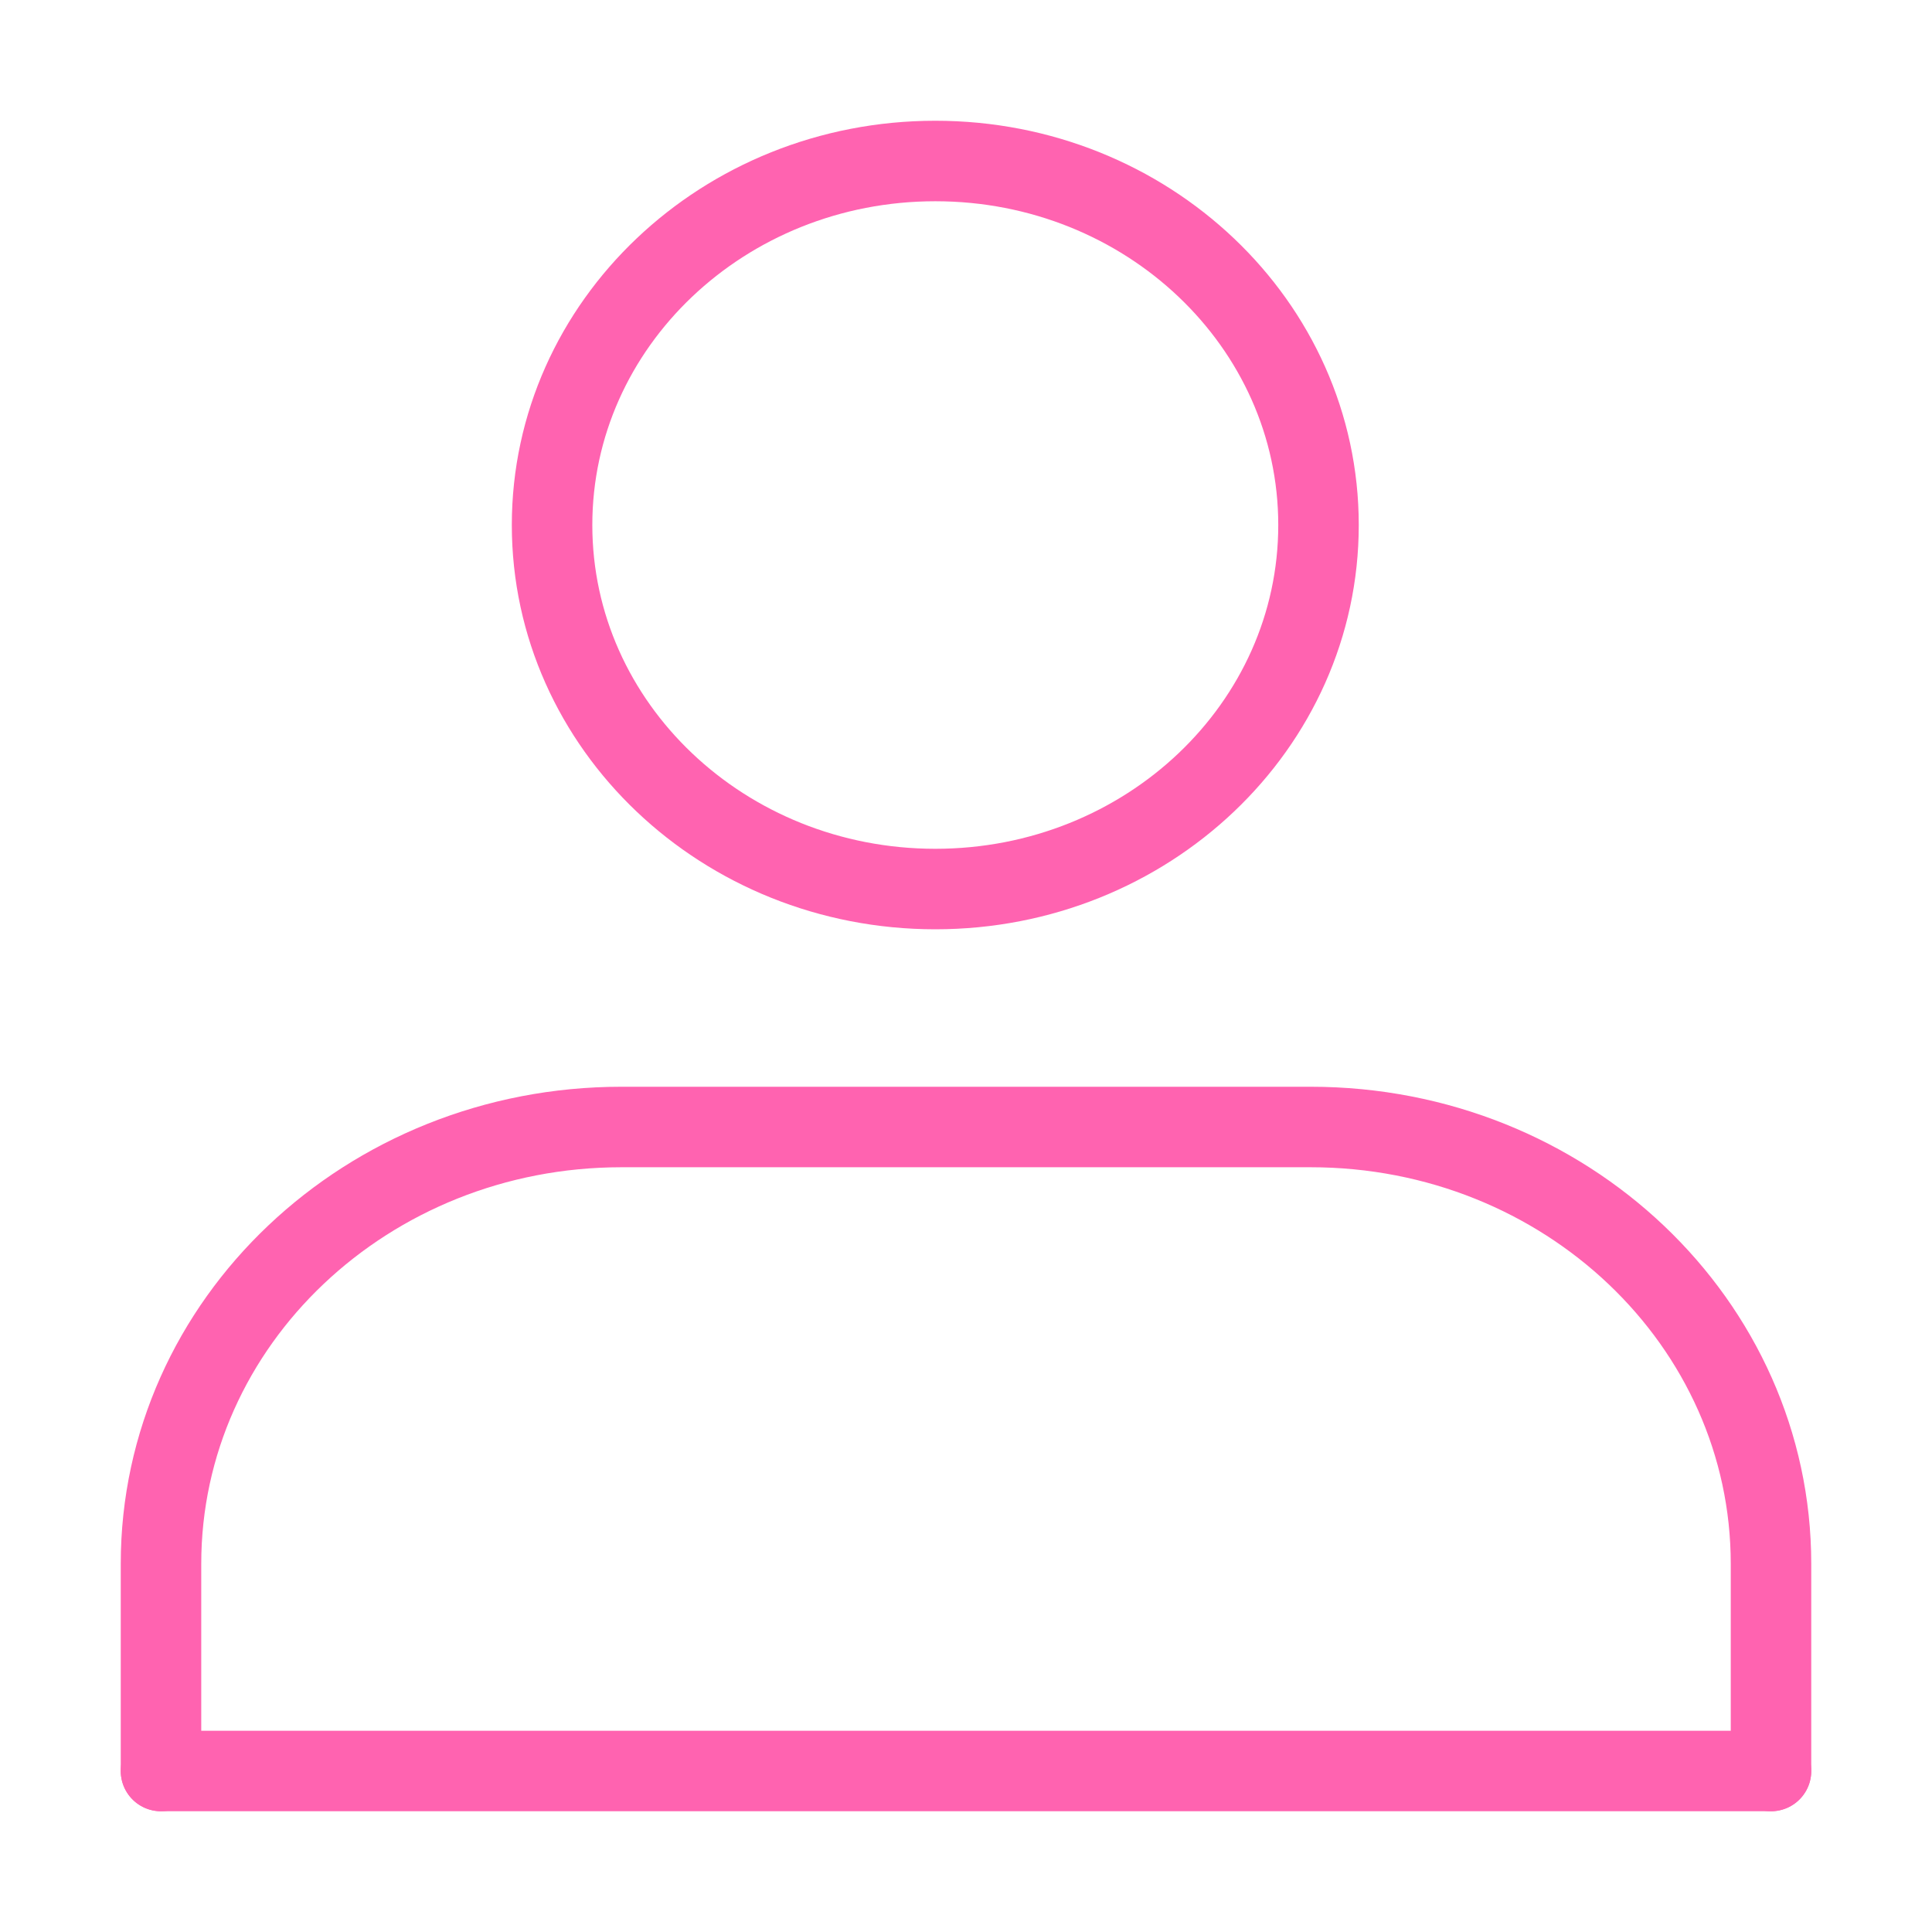
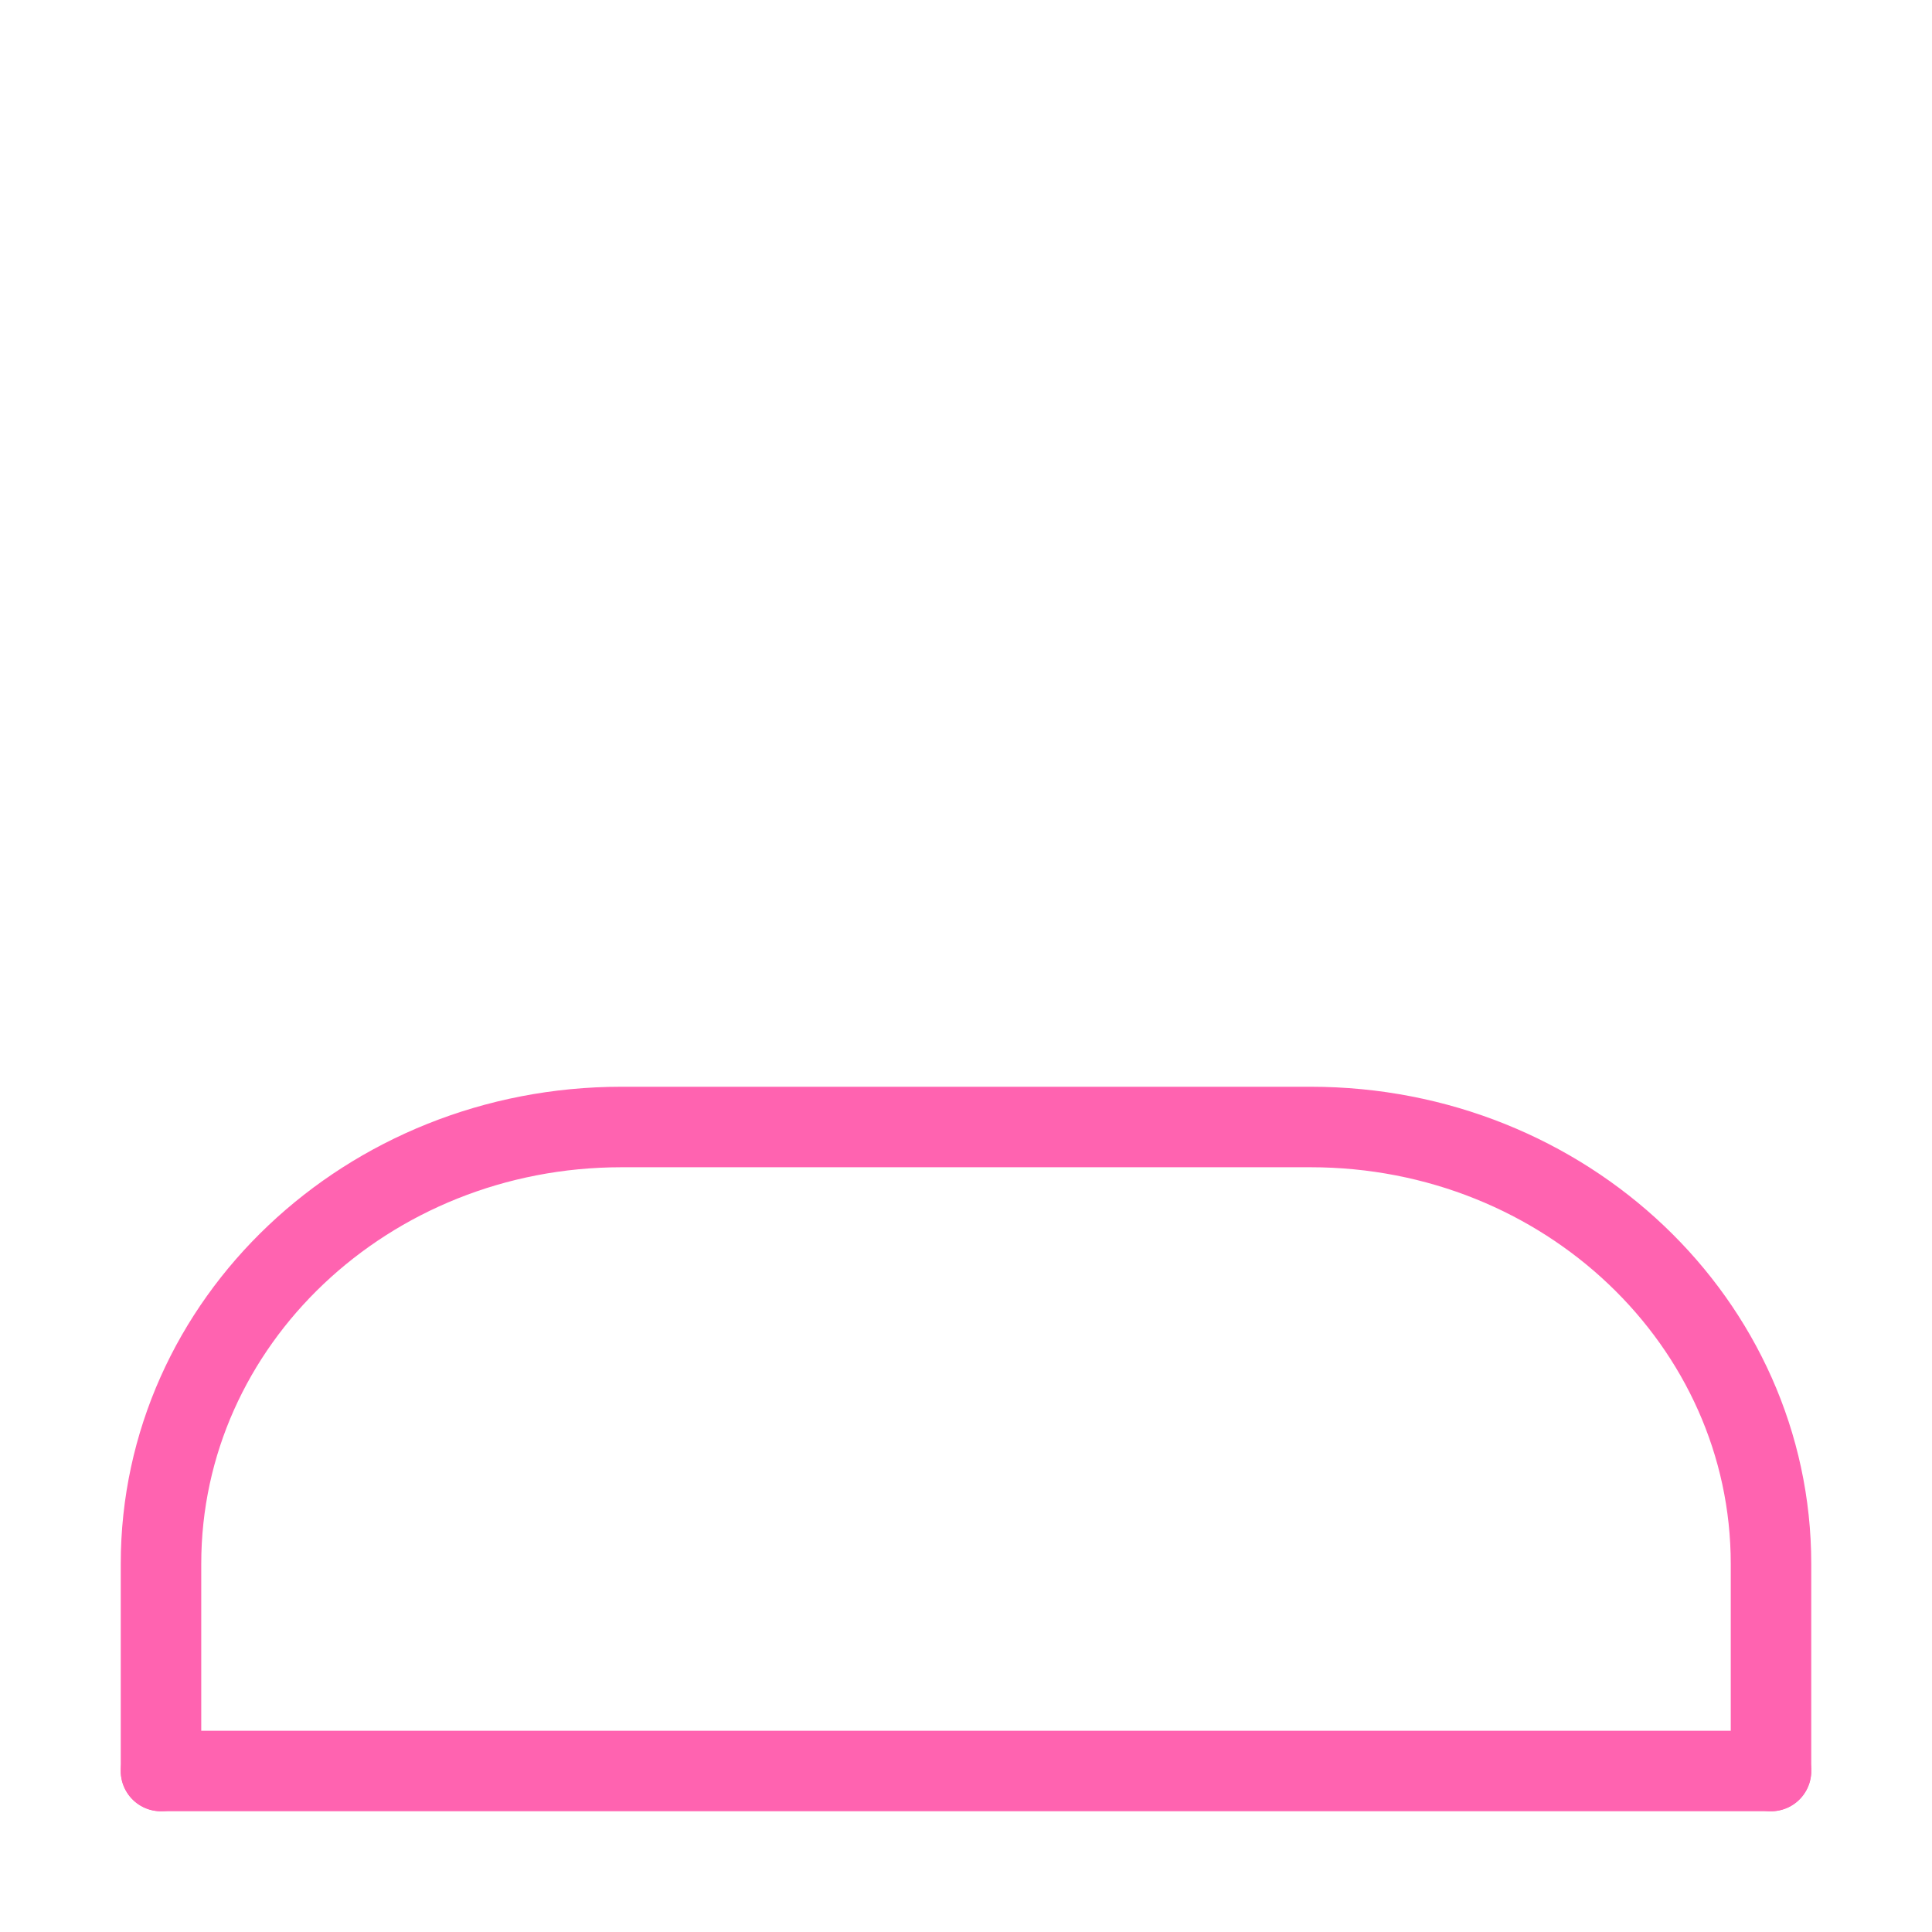
<svg xmlns="http://www.w3.org/2000/svg" width="24" height="24" viewBox="0 0 24 24" fill="none">
-   <path d="M11.619 11.044C14.248 11.044 16.379 9.019 16.379 6.522C16.379 4.025 14.248 2 11.619 2C8.99 2 6.858 4.025 6.858 6.522C6.858 9.019 8.99 11.044 11.619 11.044Z" stroke="#FF63B0" stroke-linecap="round" stroke-linejoin="round" />
  <path d="M2 22V19.426C2 16.42 4.567 14 7.719 14H16.281C19.449 14 22 16.436 22 19.426V22" stroke="#FF63B0" stroke-linecap="round" stroke-linejoin="round" />
  <path d="M2 22H22" stroke="#FF63B0" stroke-linecap="round" />
</svg>